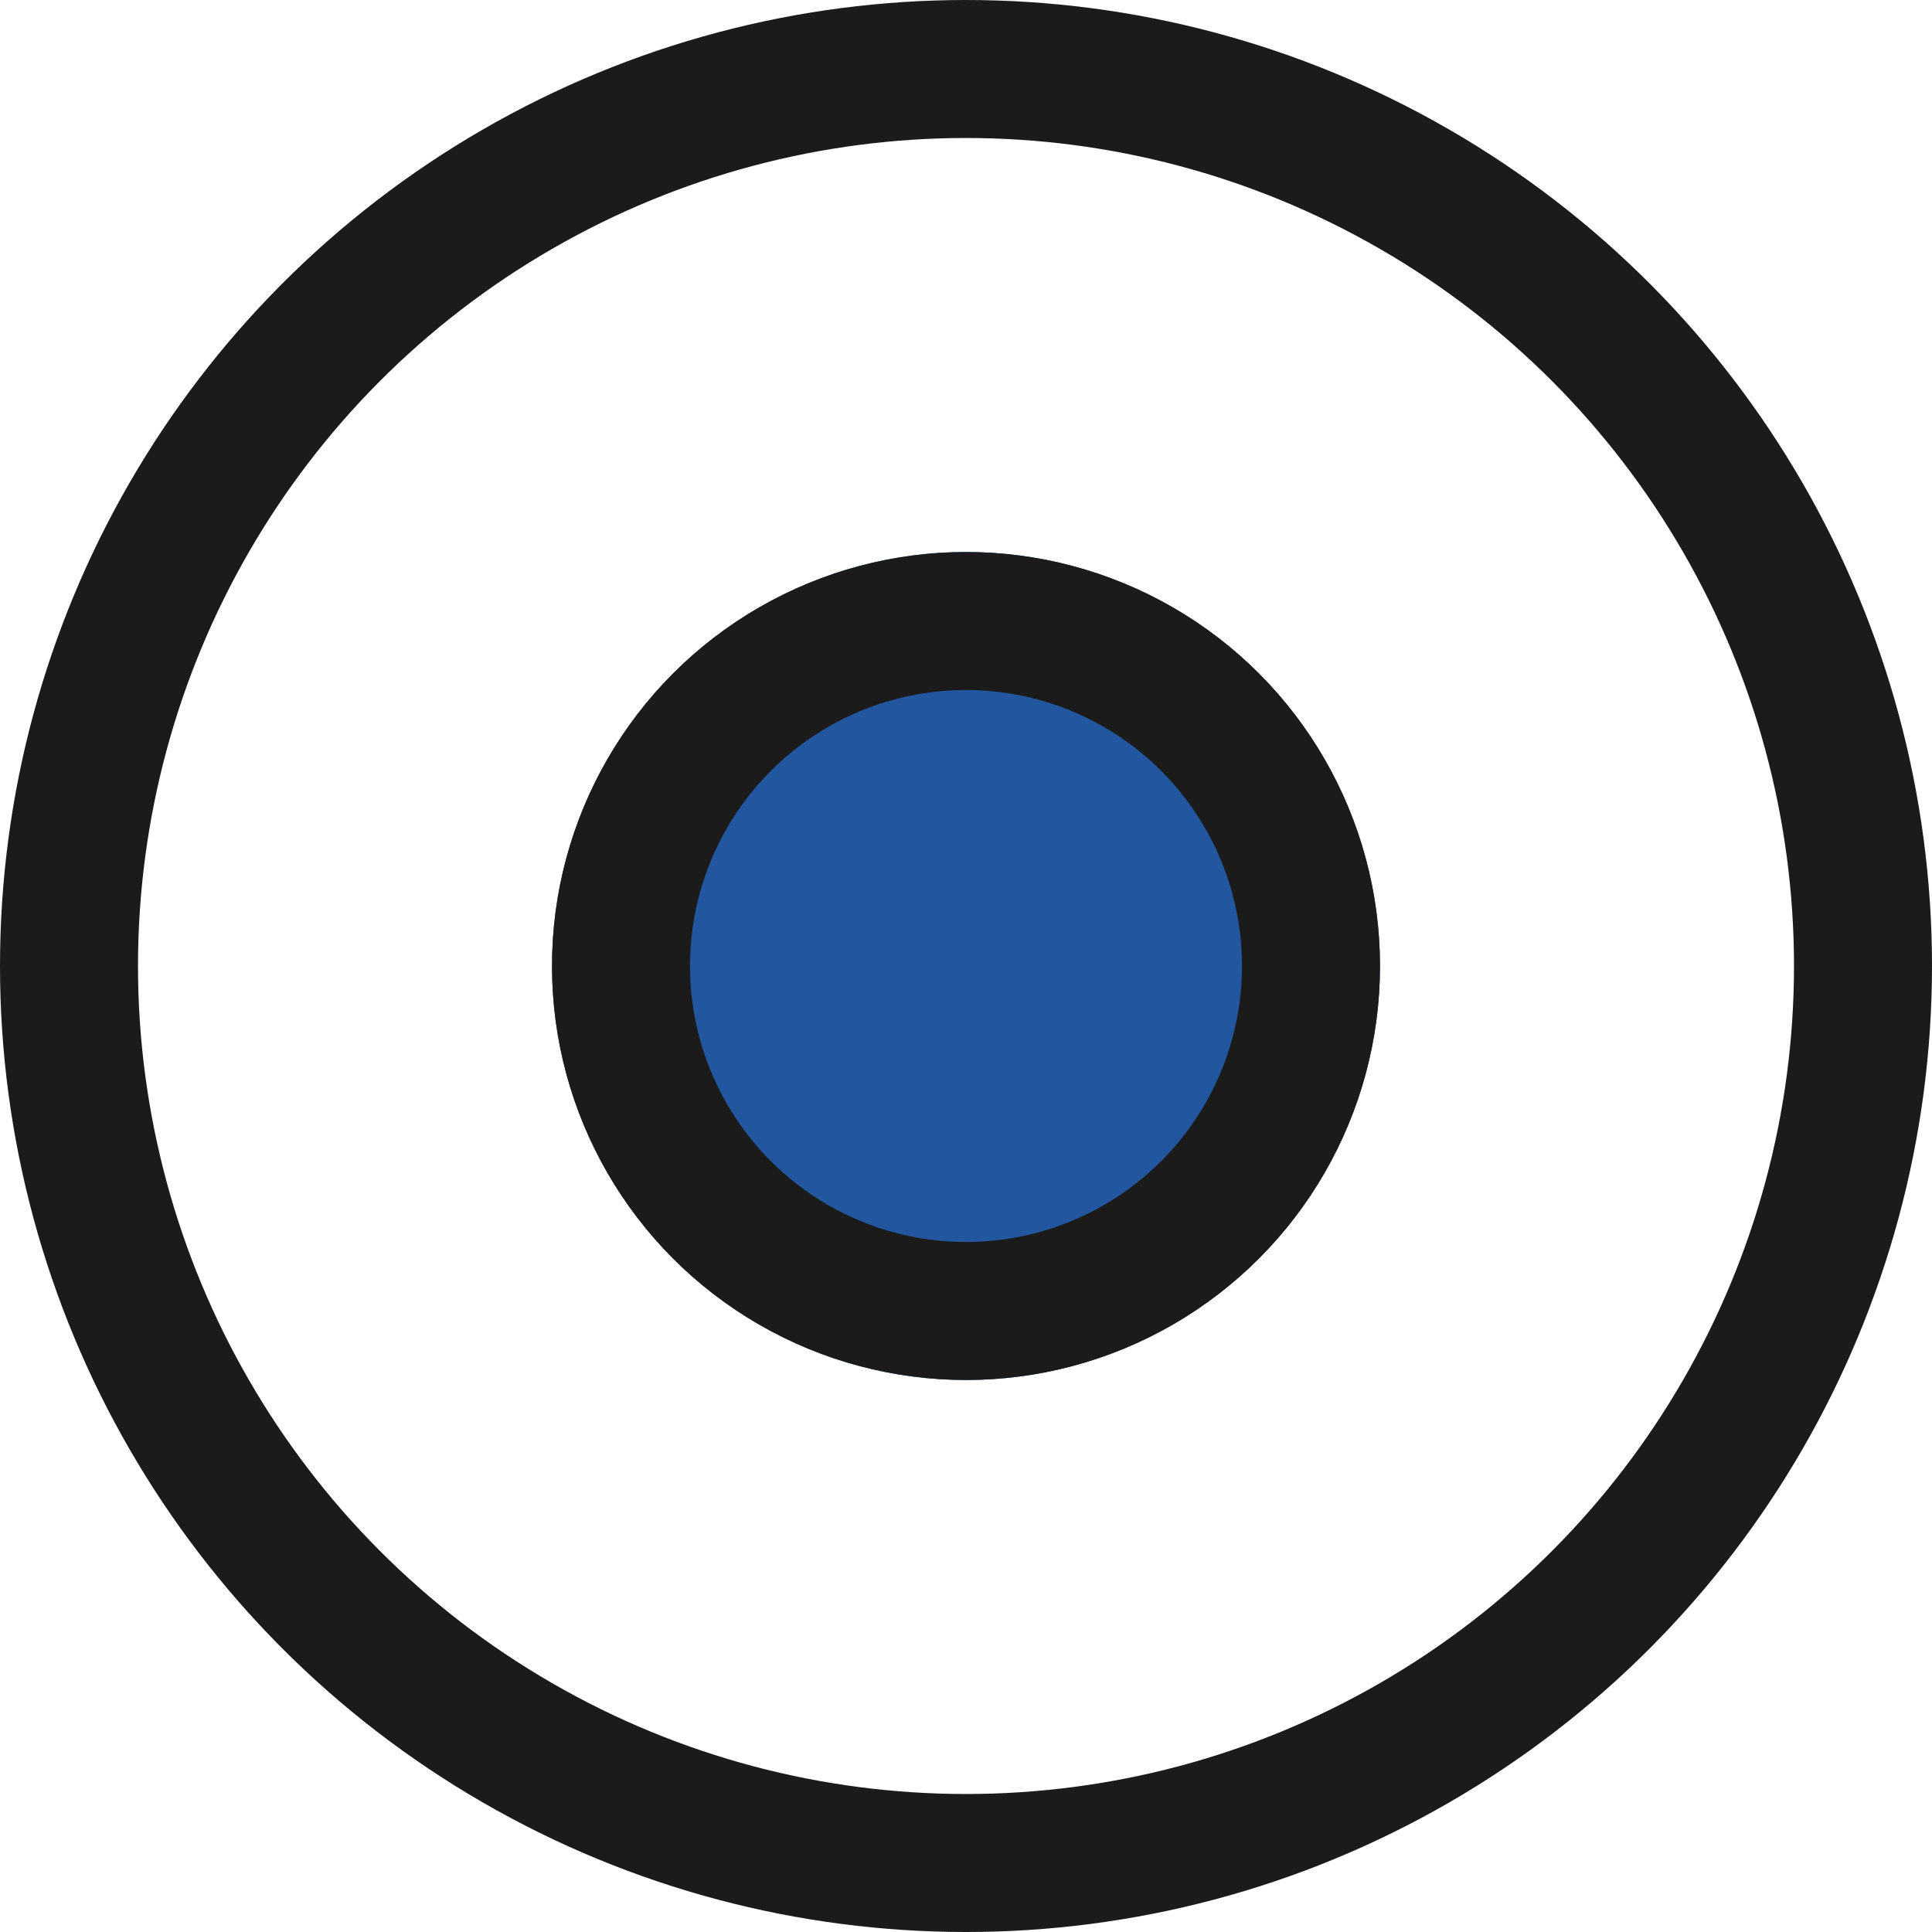
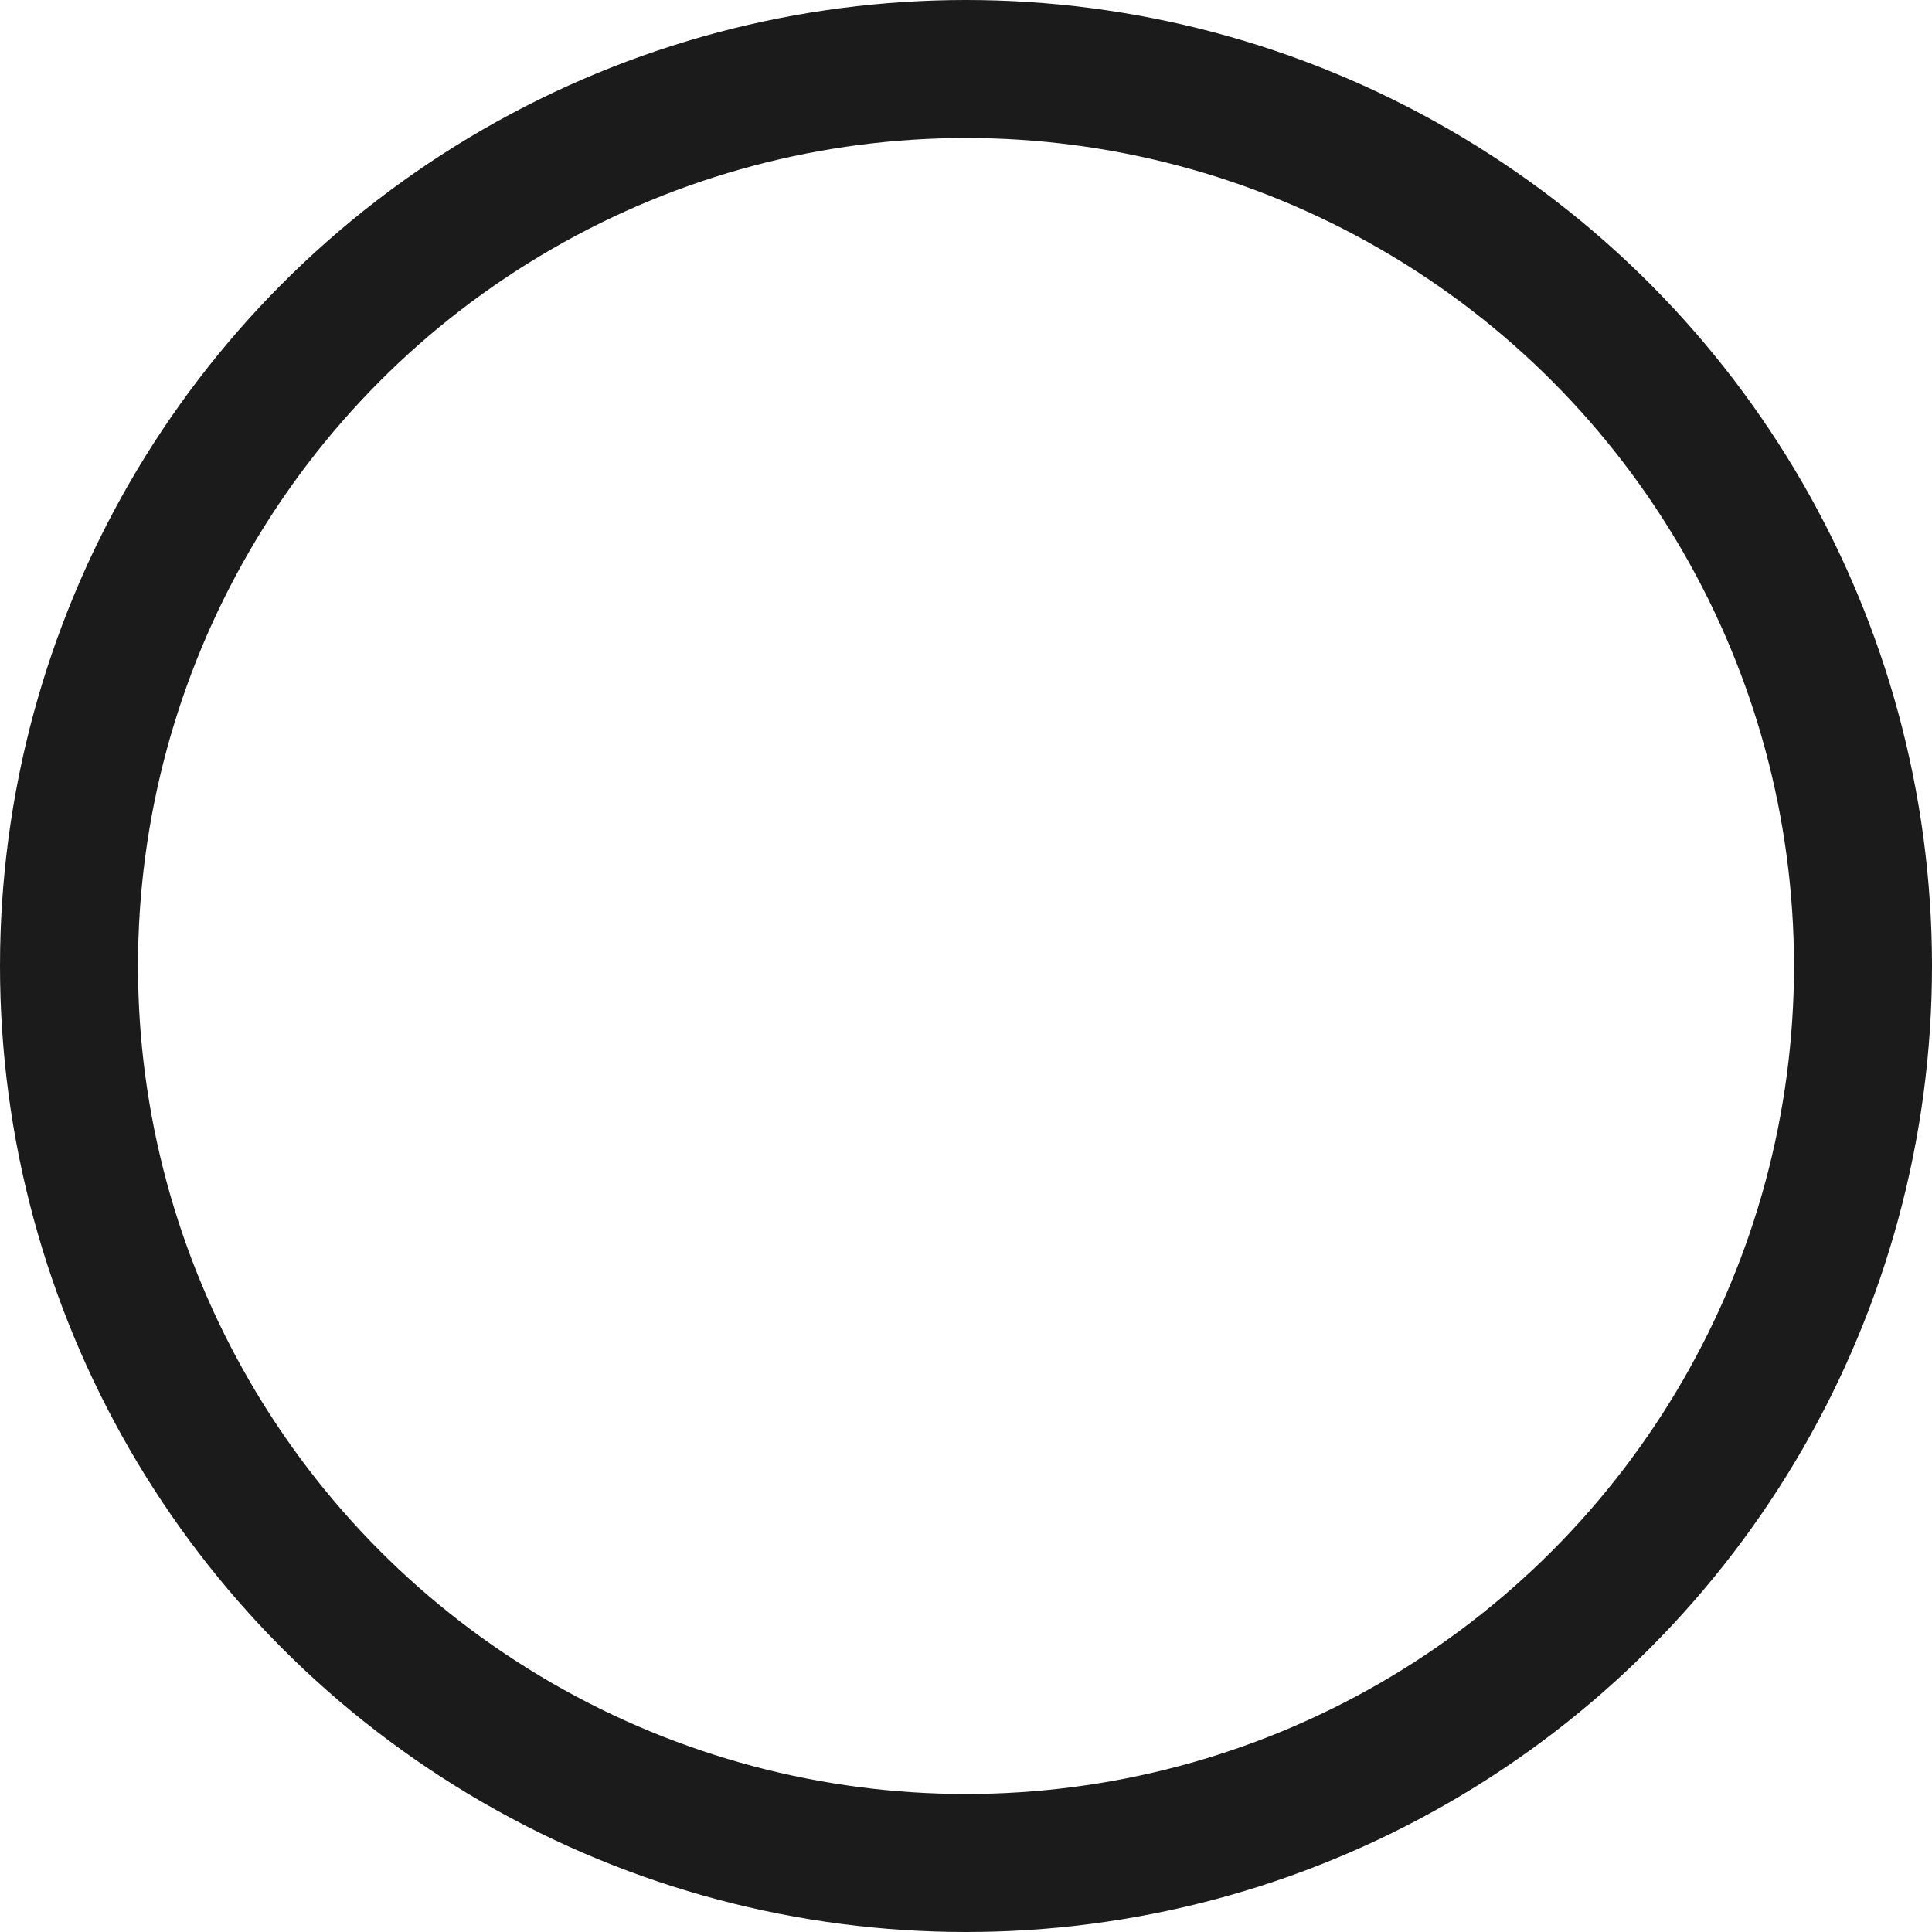
<svg xmlns="http://www.w3.org/2000/svg" width="14" height="14" viewBox="0 0 14 14">
  <g id="Ellipse_13" data-name="Ellipse 13" fill="none" stroke="#1b1b1b" stroke-width="1">
-     <circle cx="7" cy="7" r="7" stroke="none" />
    <circle cx="7" cy="7" r="6.5" fill="none" />
  </g>
  <g id="Ellipse_12" data-name="Ellipse 12" transform="translate(4 4)" fill="#22569f" stroke="#1b1b1b" stroke-width="1">
-     <circle cx="3" cy="3" r="3" stroke="none" />
-     <circle cx="3" cy="3" r="2.5" fill="none" />
-   </g>
+     </g>
</svg>